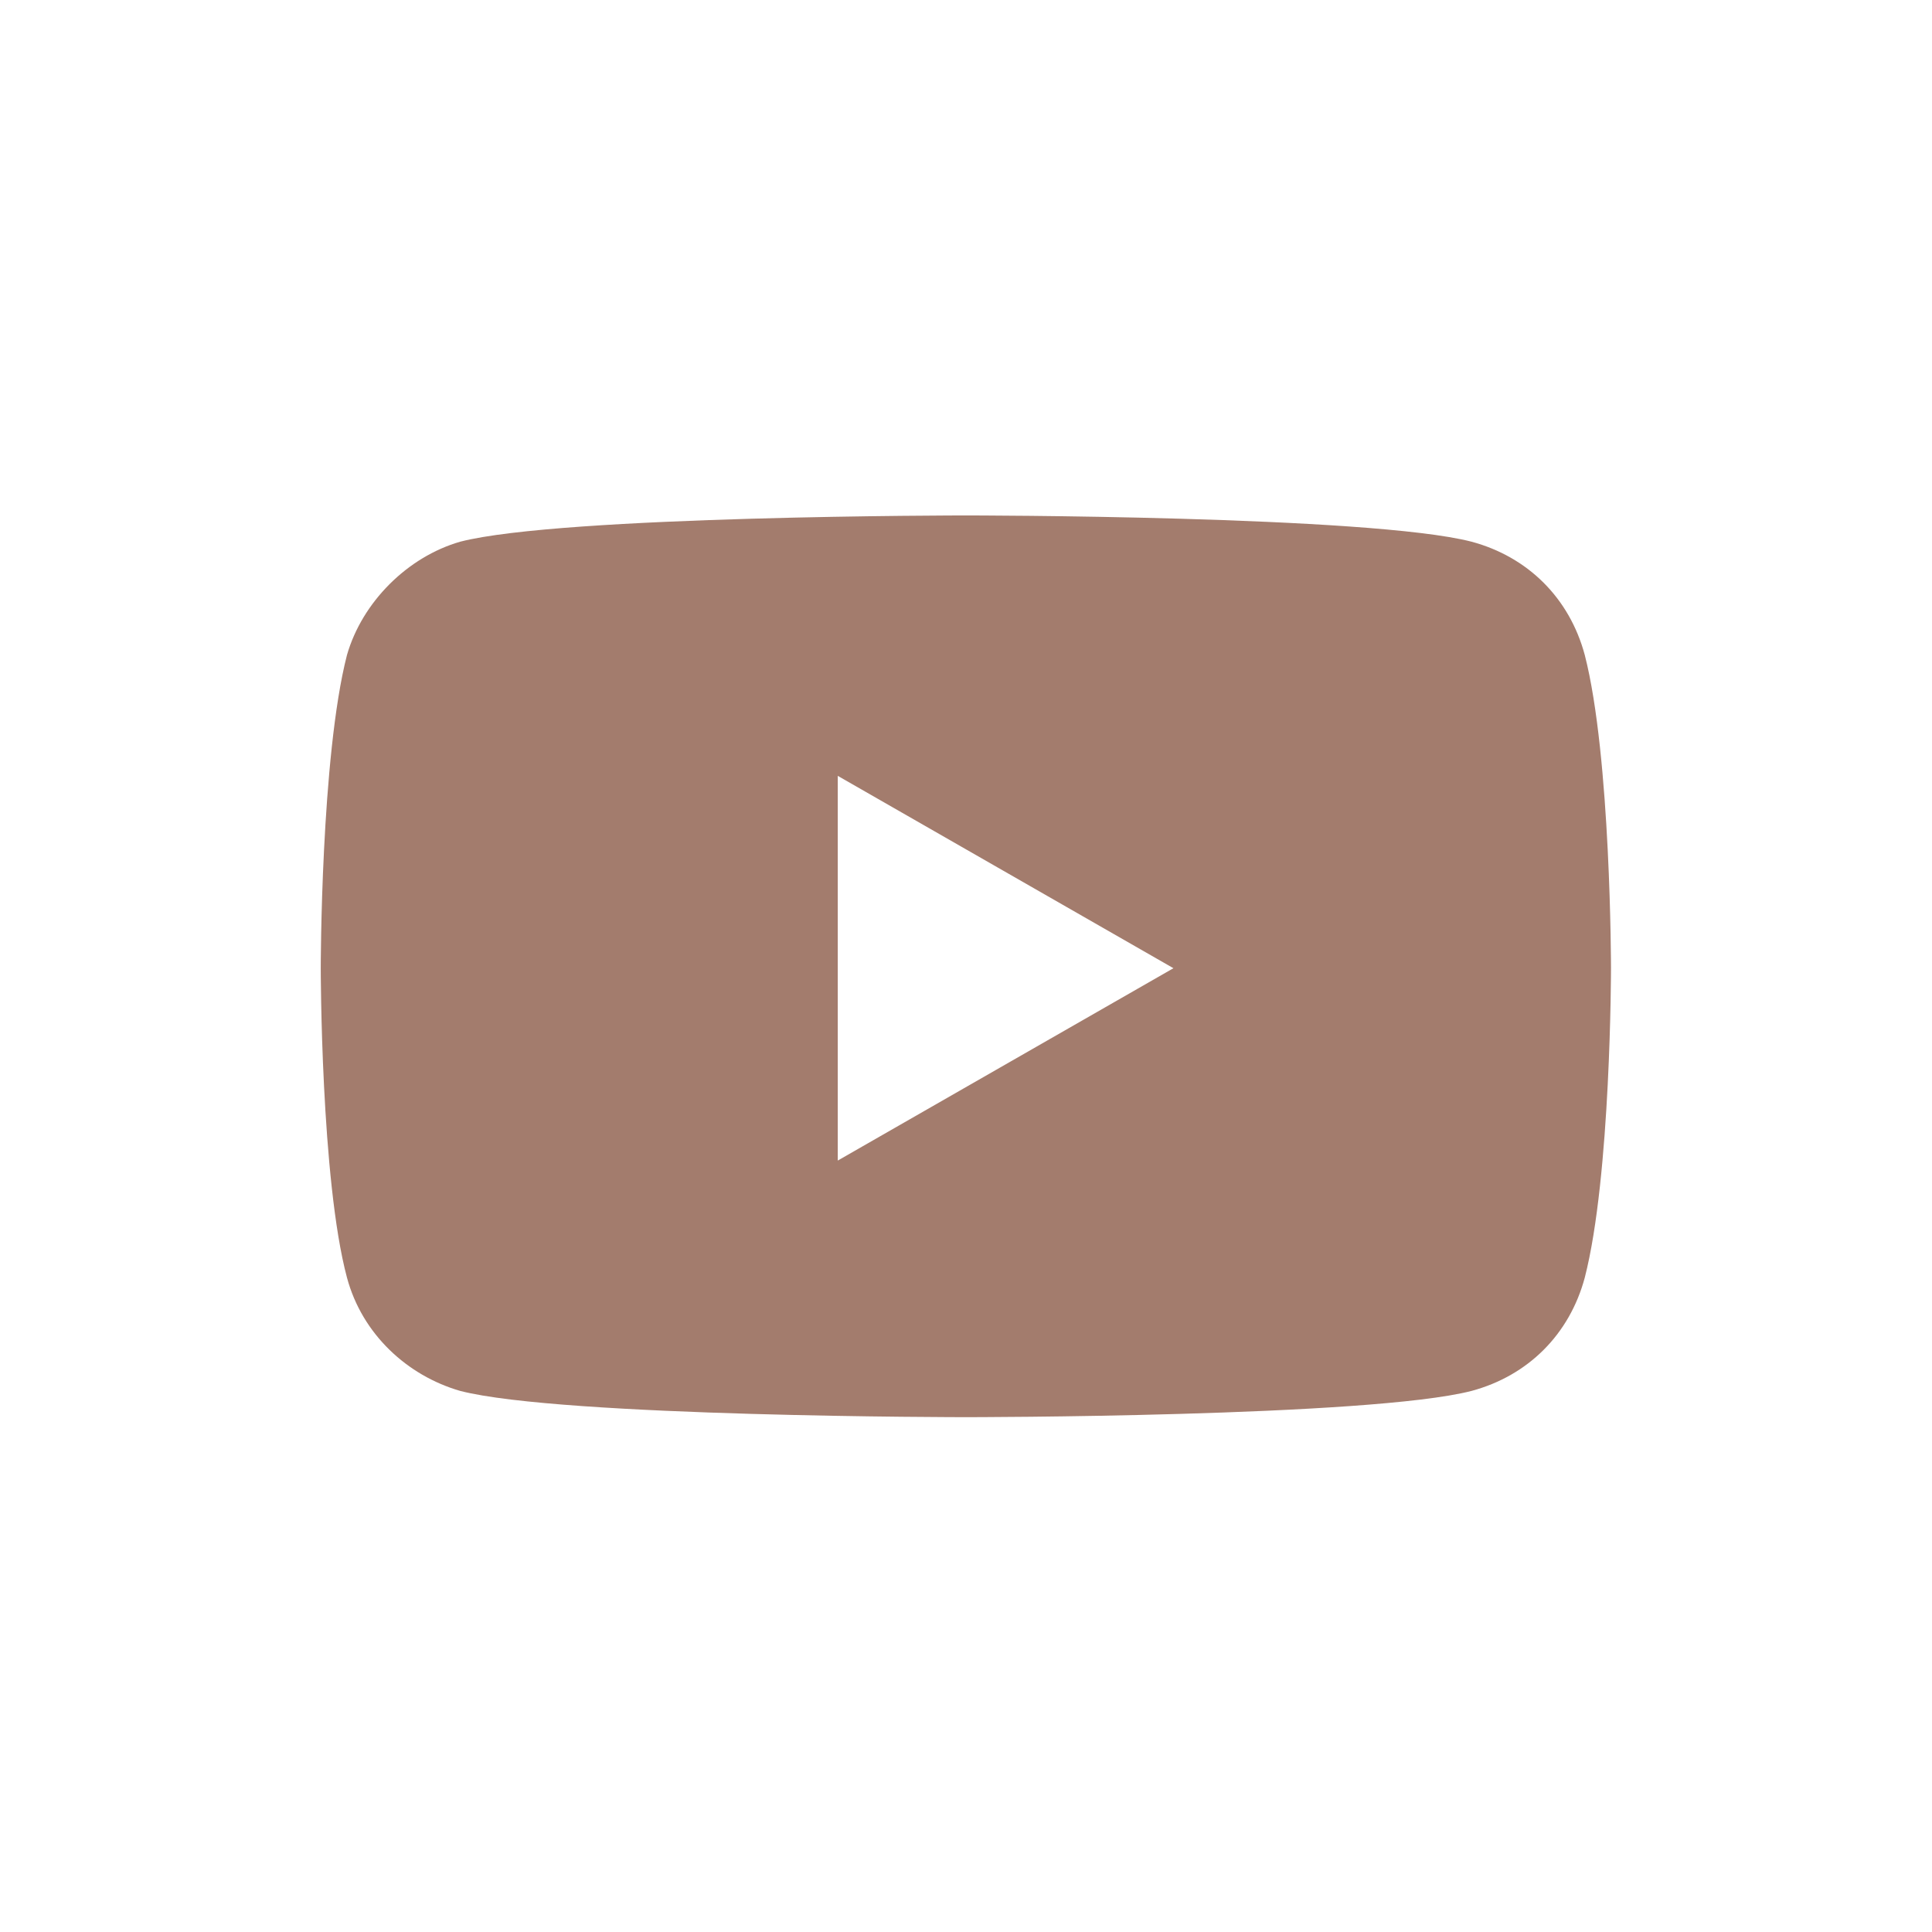
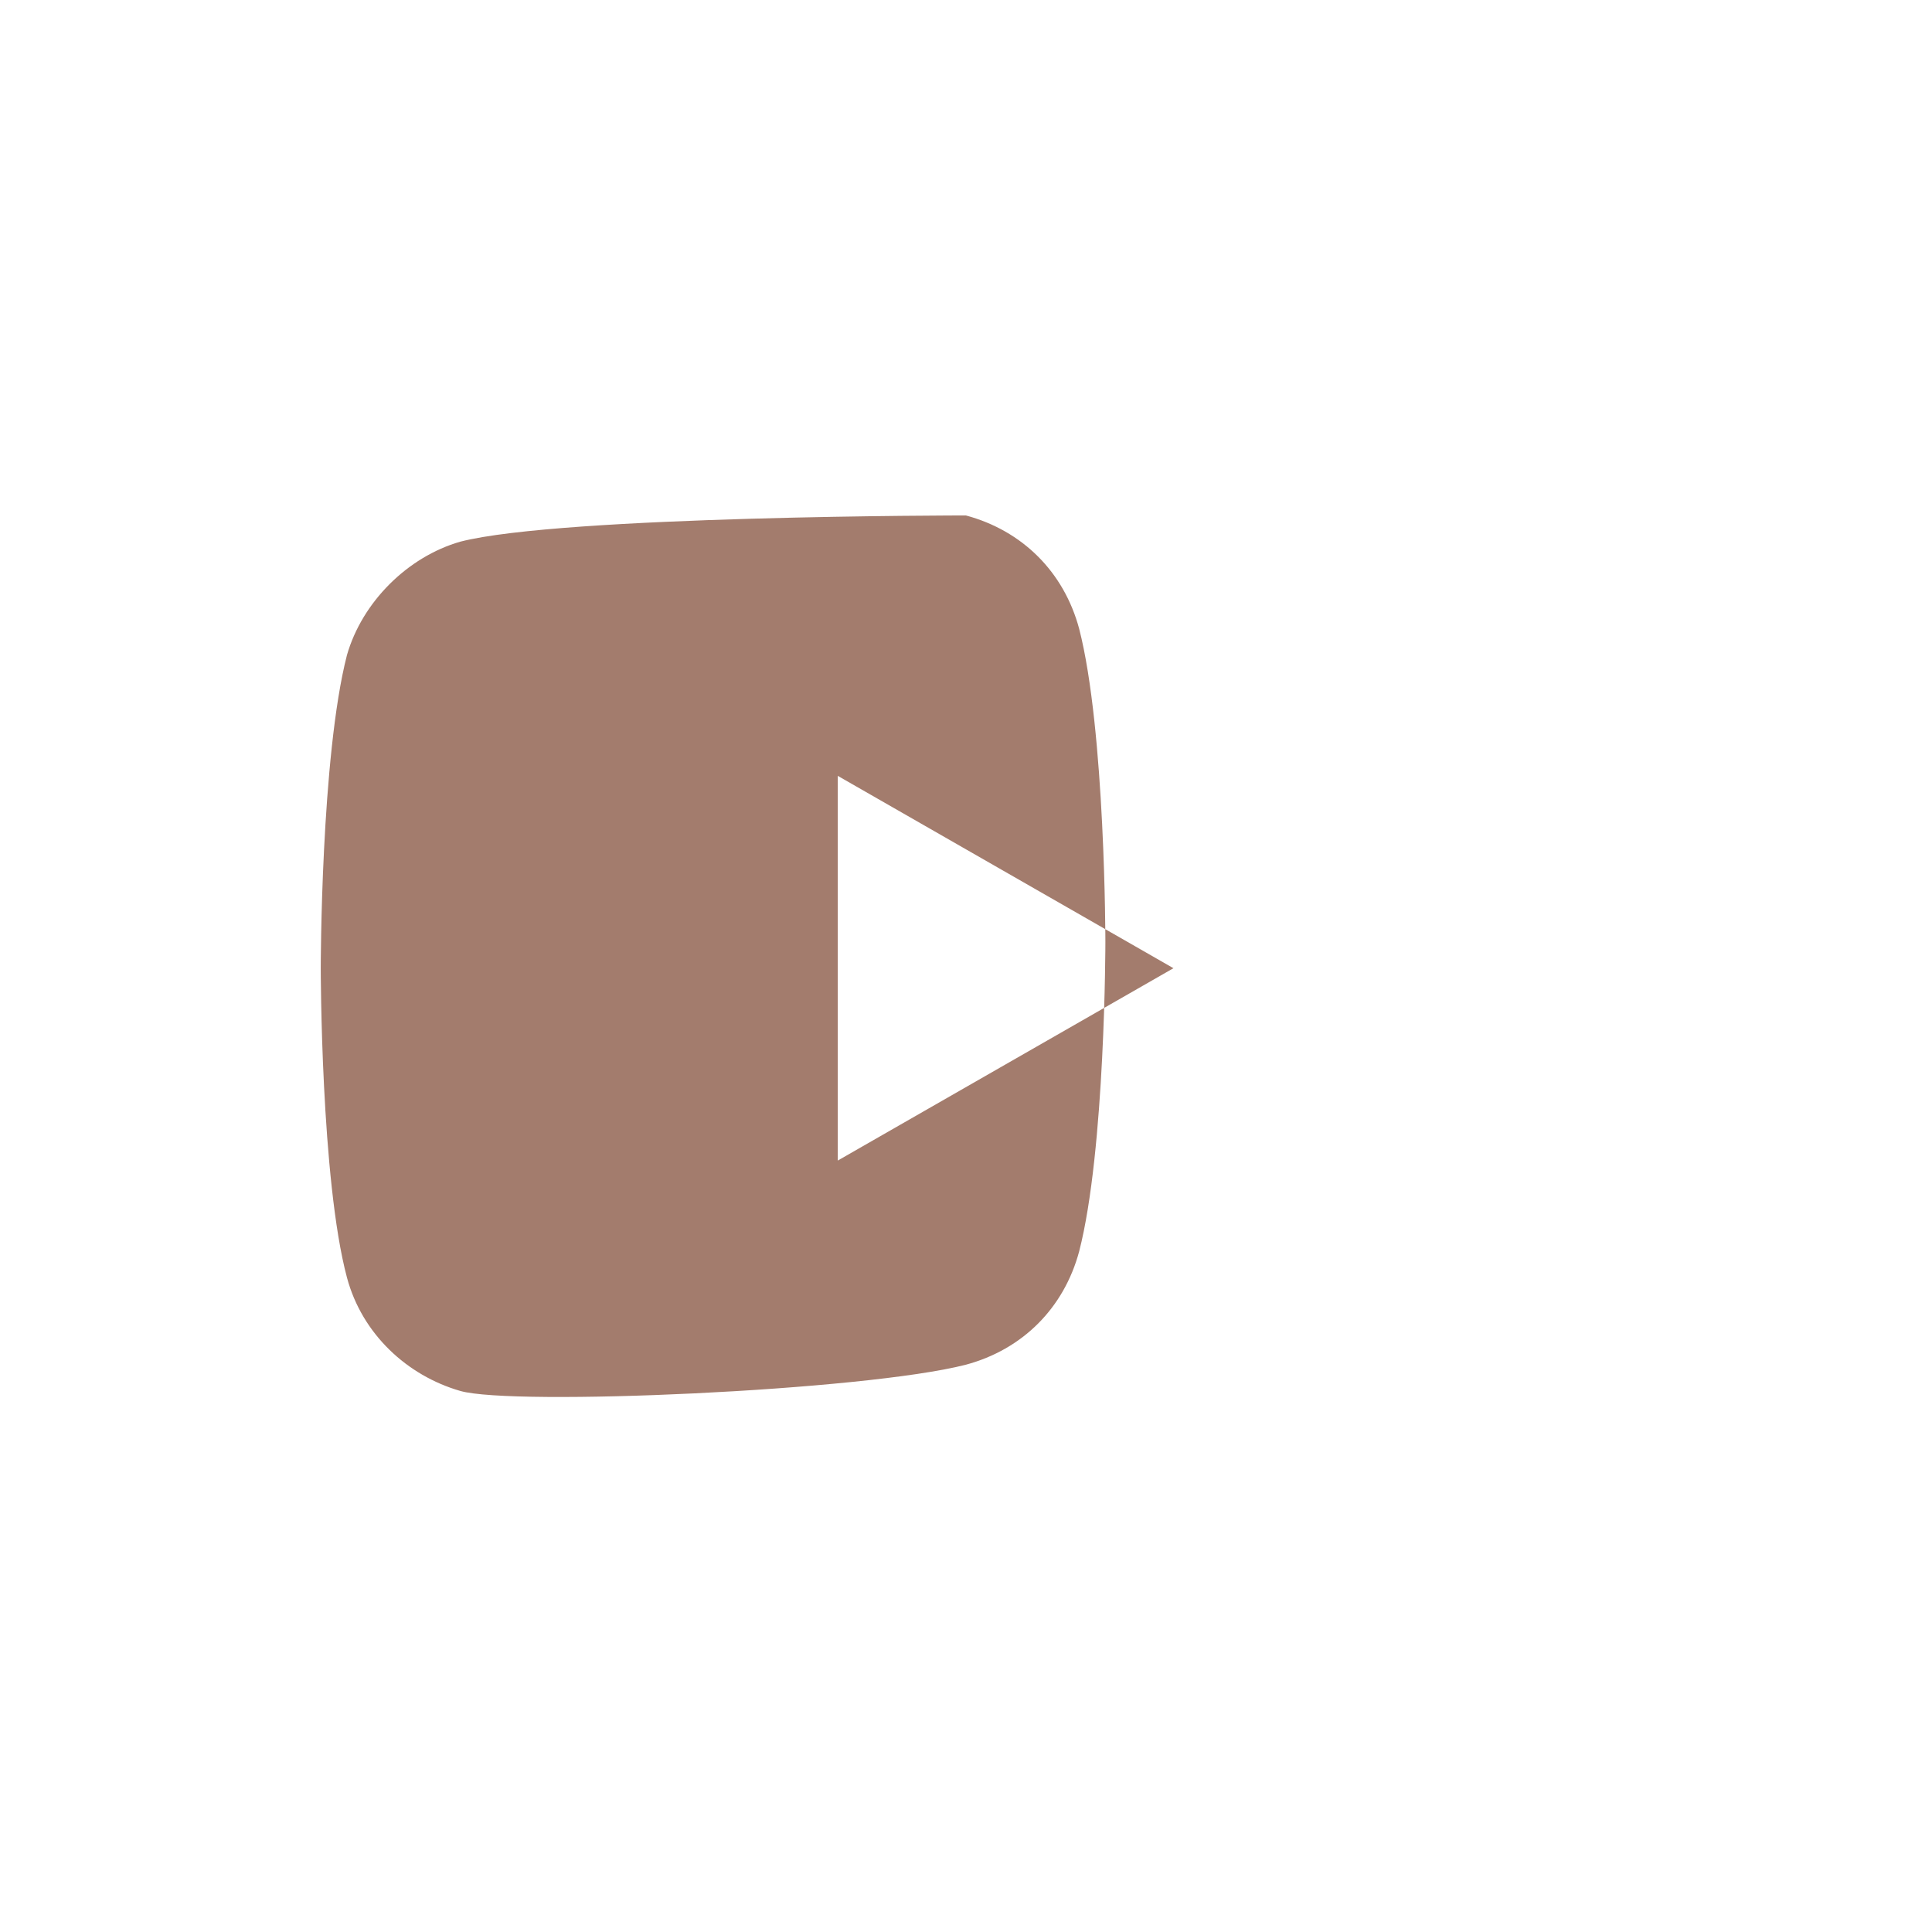
<svg xmlns="http://www.w3.org/2000/svg" version="1.1" id="Isolationsmodus" x="0px" y="0px" viewBox="0 0 300 300" style="enable-background:new 0 0 300 300;" xml:space="preserve">
  <style type="text/css">
	.st0{fill:#A37C6D;}
</style>
  <g id="g4167" transform="matrix(5.903,0,0,5.903,521.397,-711.318)">
-     <path id="path4156" class="st0" d="M-62.92,134.06c0,0-10.62,0-13.3,0.69c-1.39,0.4-2.58,1.59-2.98,2.98   c-0.69,2.68-0.69,8.24-0.69,8.24s0,5.56,0.69,8.14c0.4,1.49,1.59,2.58,2.98,2.98c2.68,0.69,13.3,0.69,13.3,0.69s10.62,0,13.3-0.69   c1.49-0.4,2.58-1.49,2.98-2.98c0.69-2.68,0.69-8.14,0.69-8.14s0-5.56-0.69-8.24c-0.4-1.49-1.49-2.58-2.98-2.98   C-52.3,134.06-62.92,134.06-62.92,134.06z M-66.29,140.91l8.83,5.06l-8.83,5.06V140.91L-66.29,140.91z" />
+     <path id="path4156" class="st0" d="M-62.92,134.06c0,0-10.62,0-13.3,0.69c-1.39,0.4-2.58,1.59-2.98,2.98   c-0.69,2.68-0.69,8.24-0.69,8.24s0,5.56,0.69,8.14c0.4,1.49,1.59,2.58,2.98,2.98s10.62,0,13.3-0.69   c1.49-0.4,2.58-1.49,2.98-2.98c0.69-2.68,0.69-8.14,0.69-8.14s0-5.56-0.69-8.24c-0.4-1.49-1.49-2.58-2.98-2.98   C-52.3,134.06-62.92,134.06-62.92,134.06z M-66.29,140.91l8.83,5.06l-8.83,5.06V140.91L-66.29,140.91z" />
  </g>
</svg>